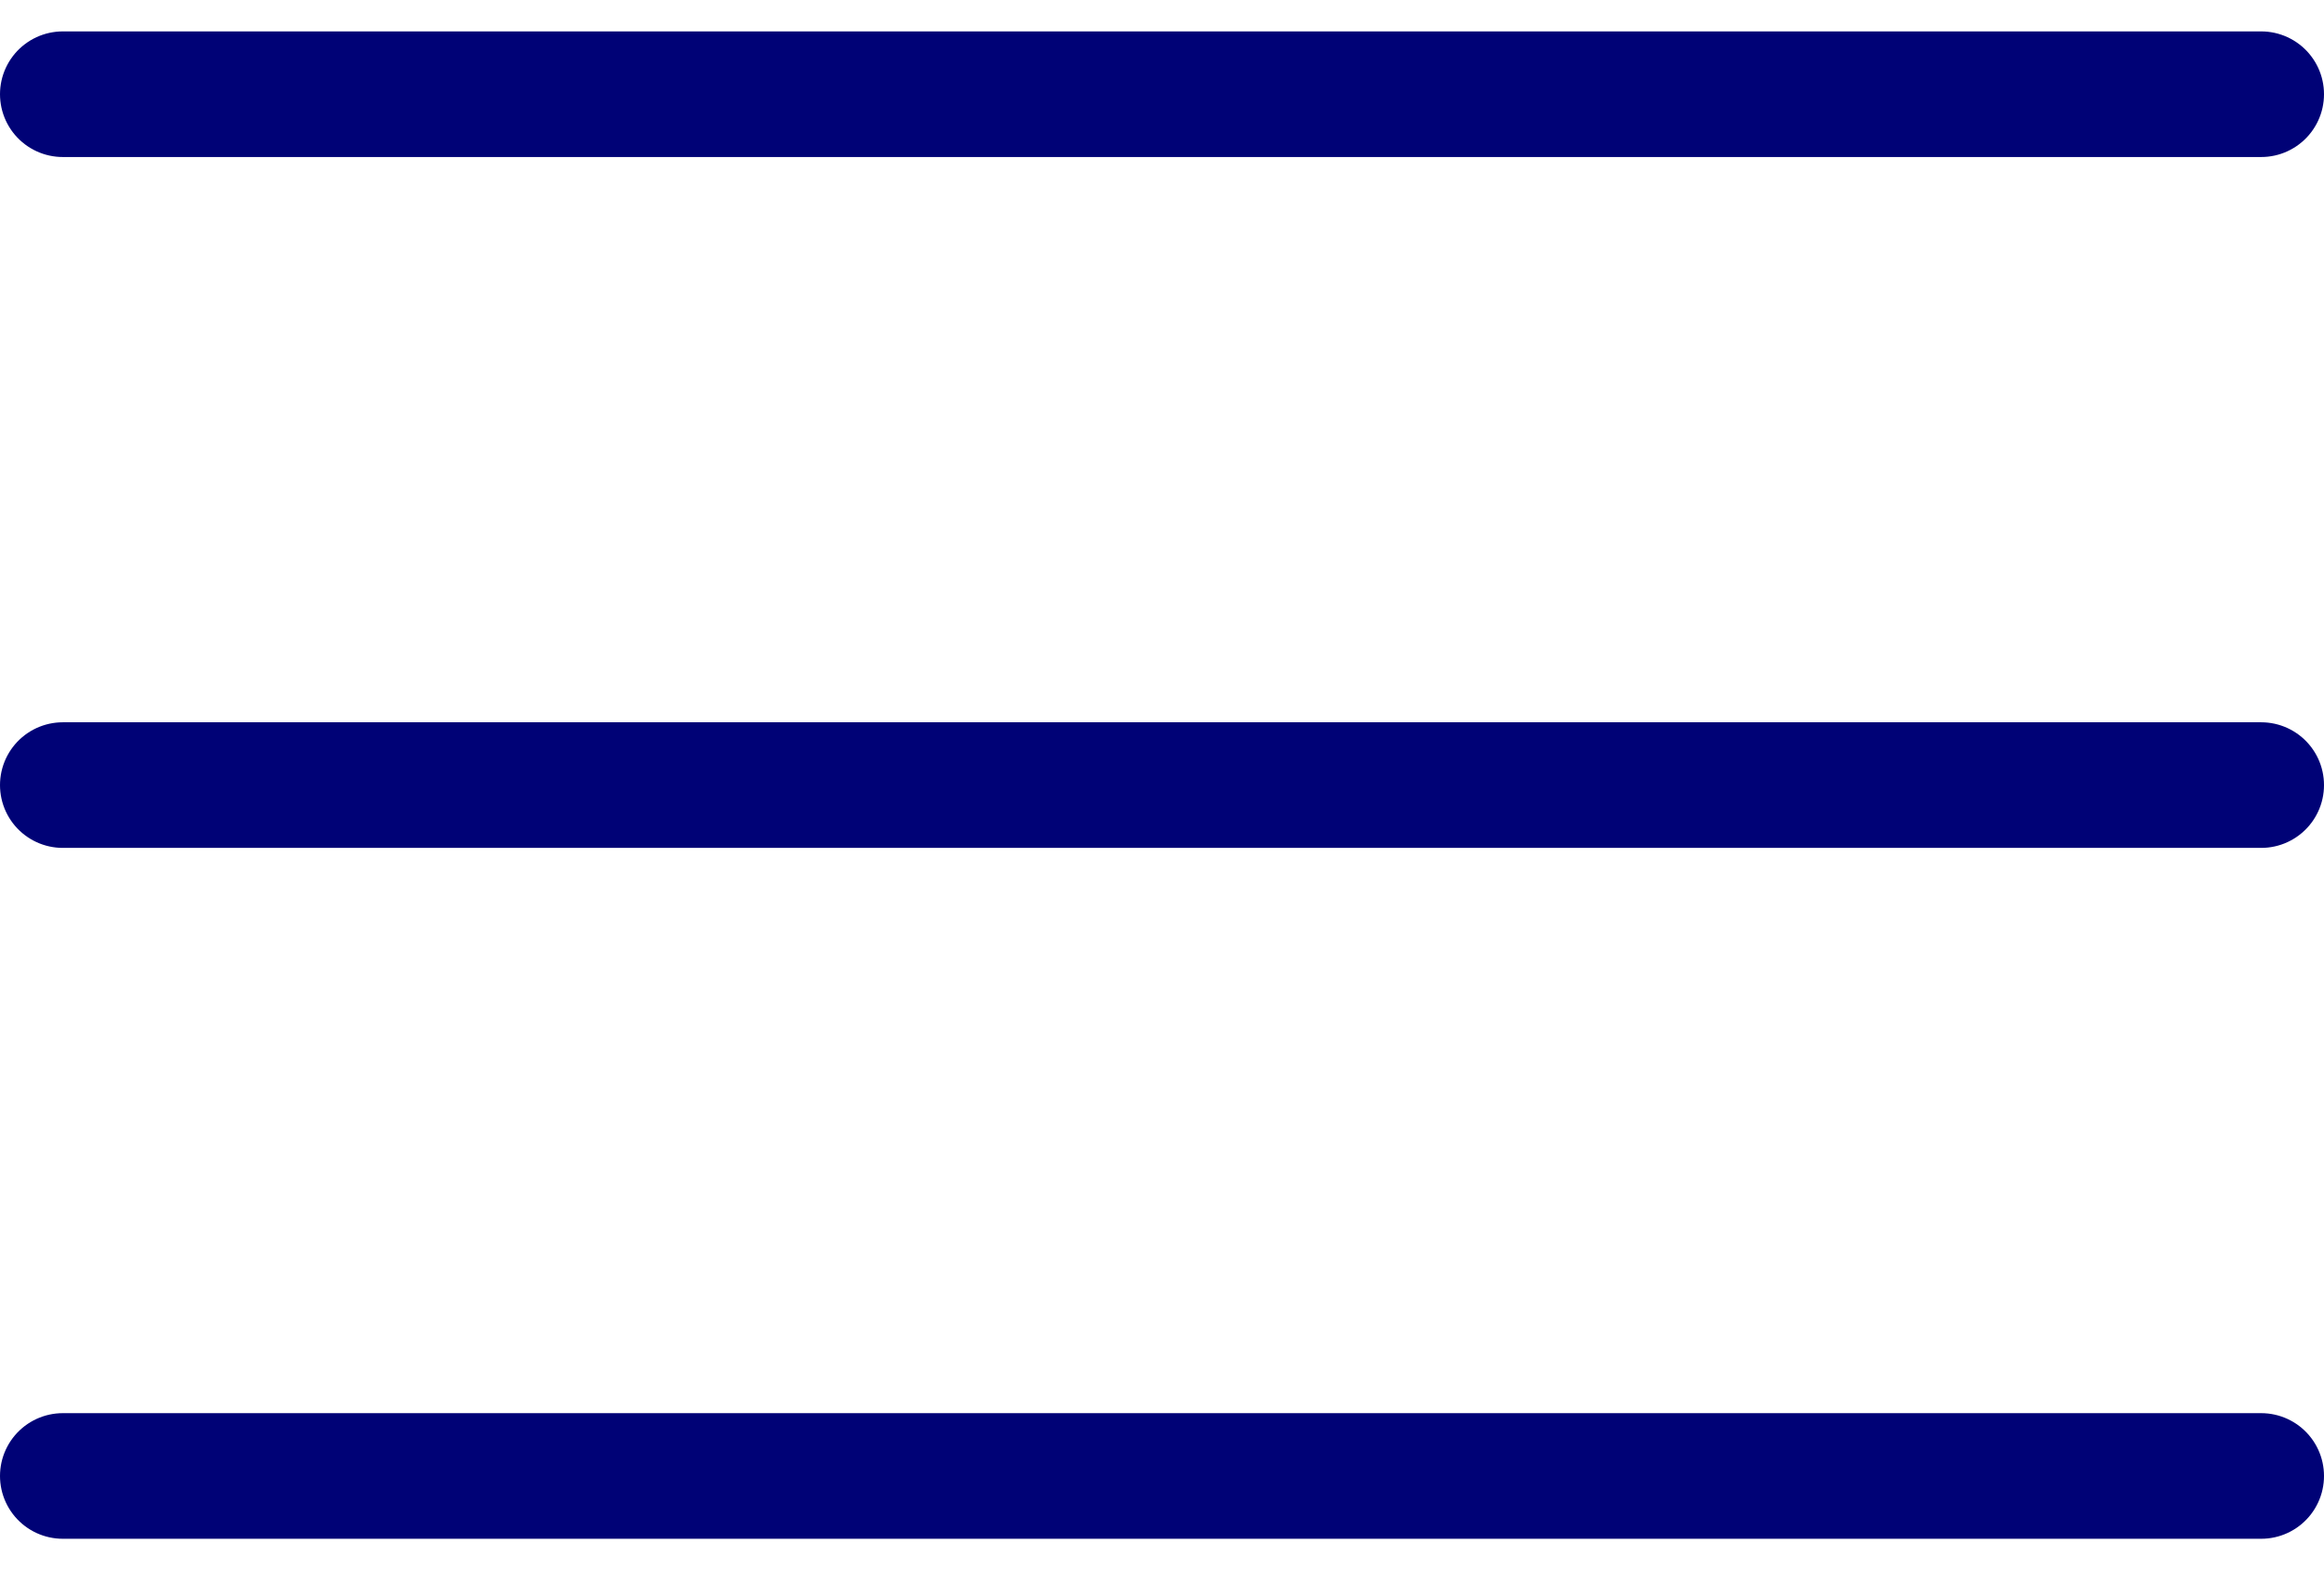
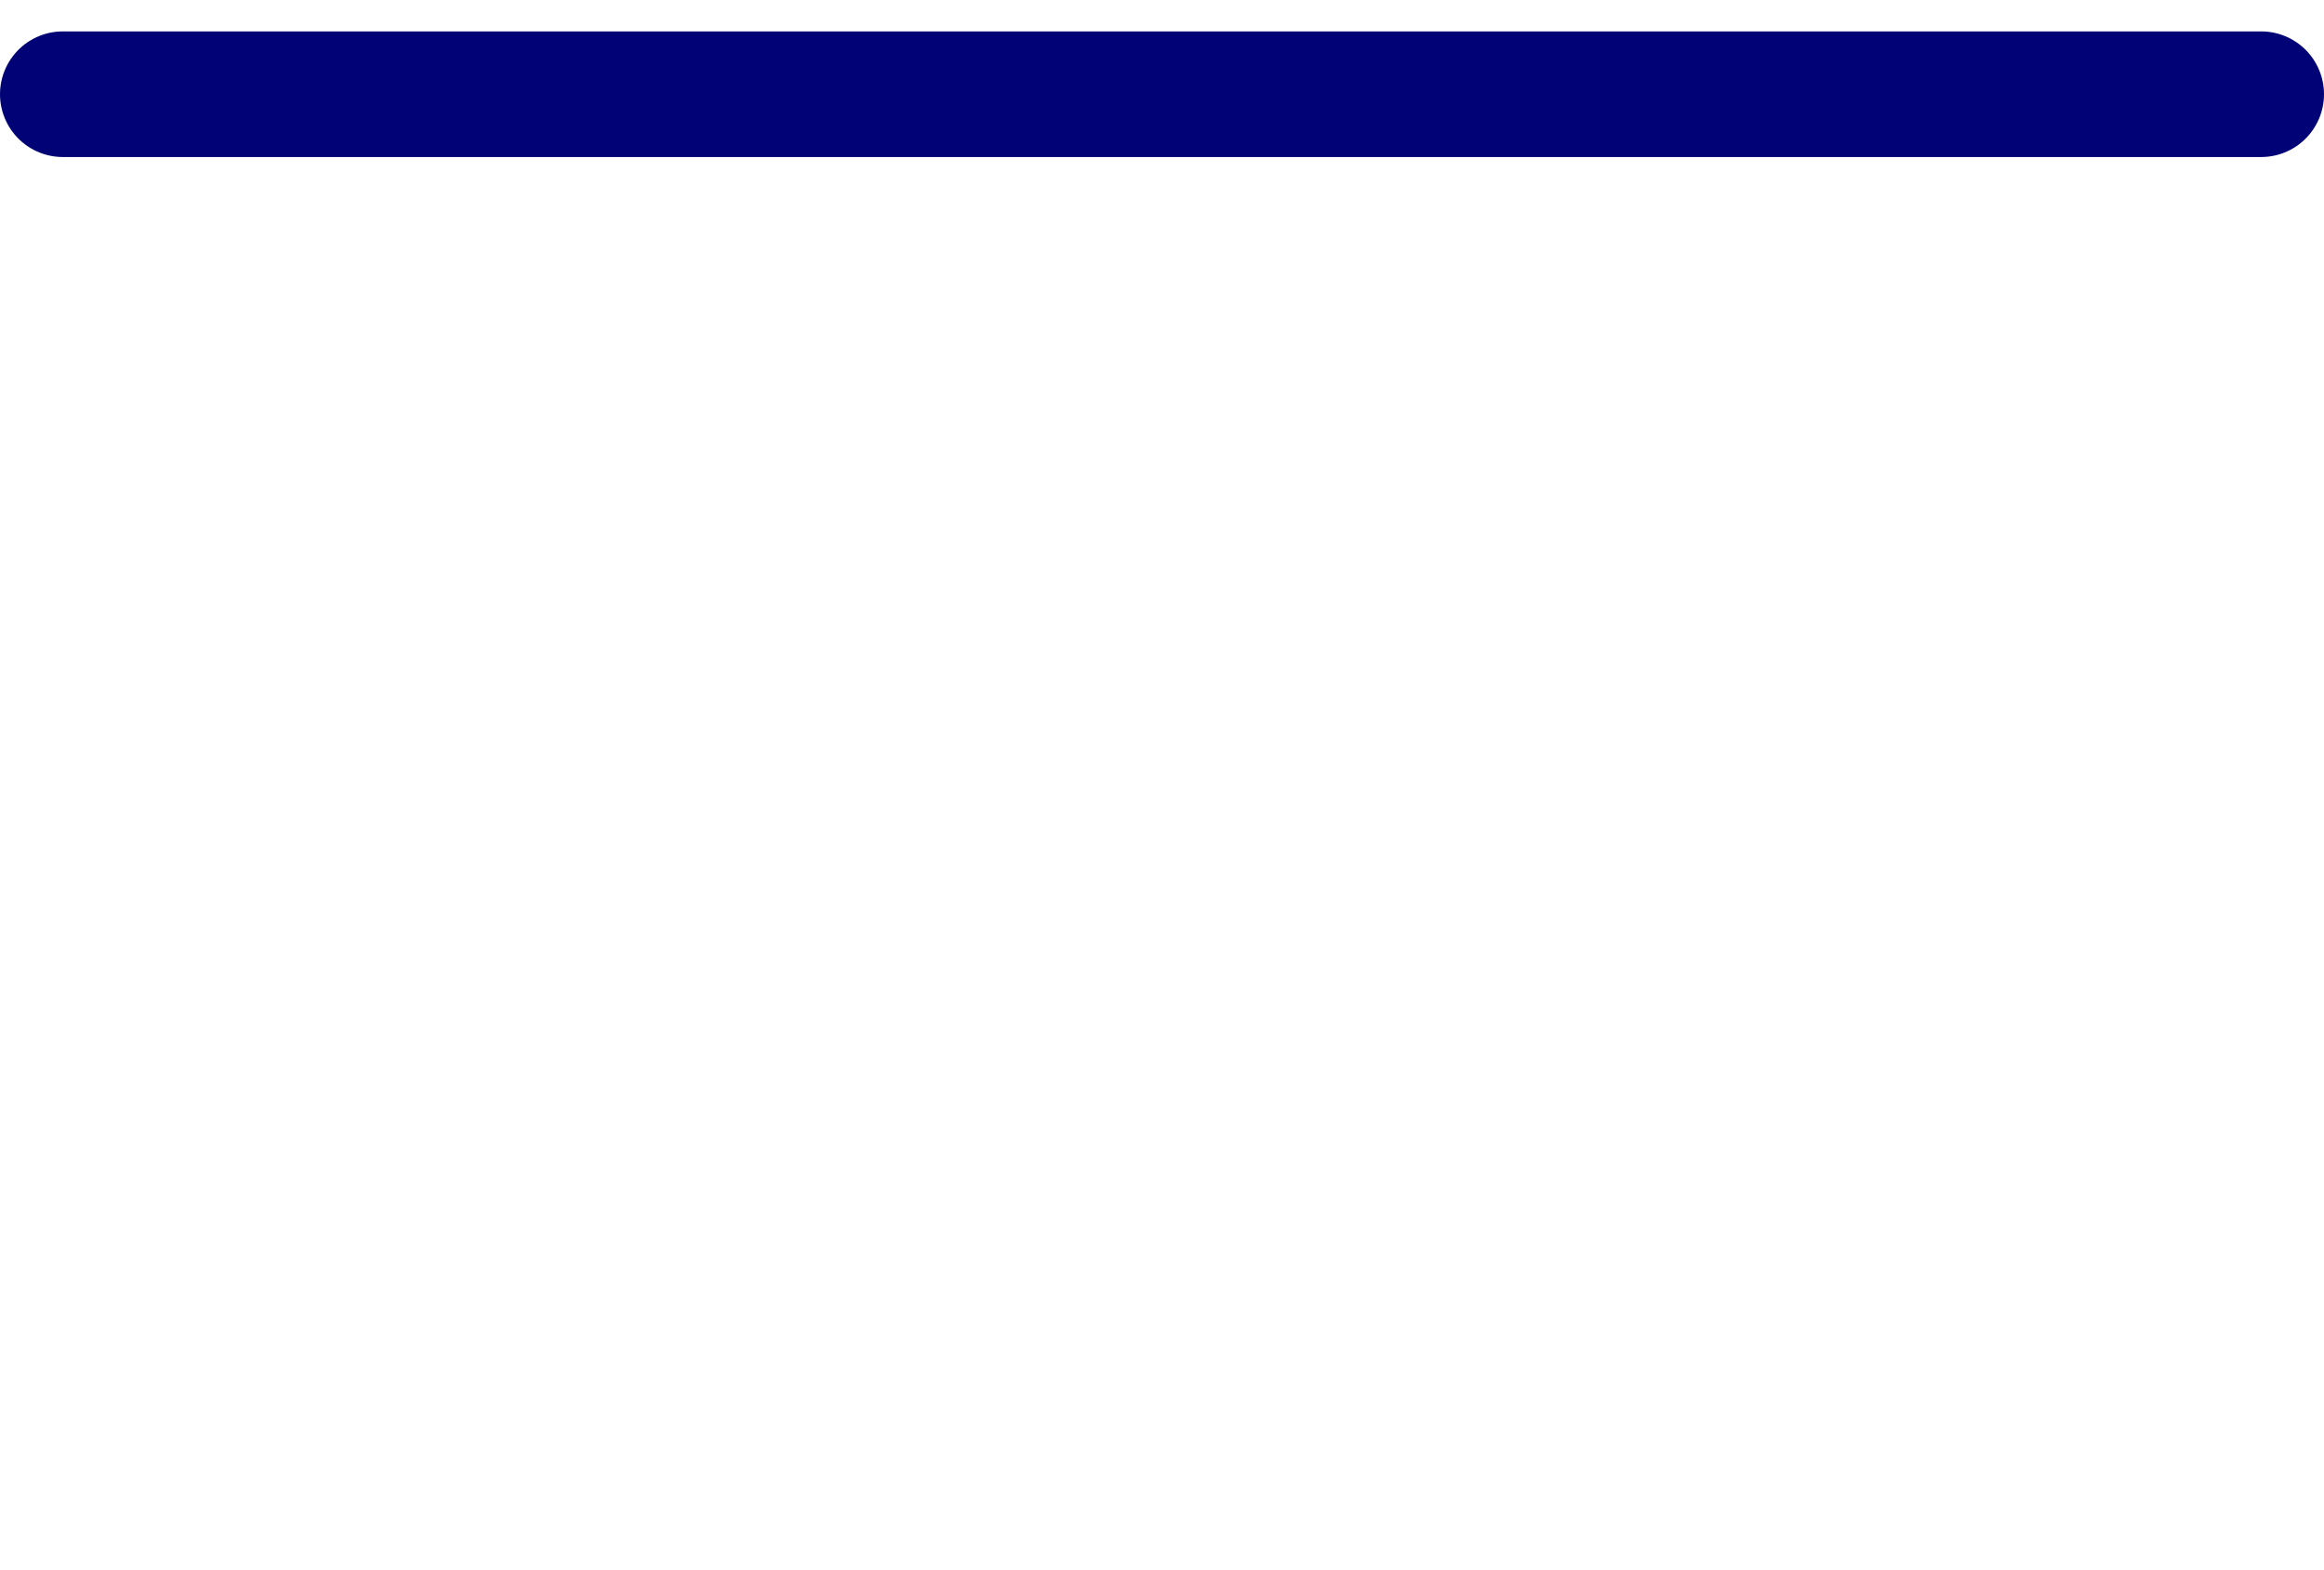
<svg xmlns="http://www.w3.org/2000/svg" width="37" height="25" viewBox="0 0 37 25" fill="none">
  <path d="M1 1.5H36" stroke="#000276" stroke-width="2" stroke-linecap="round" />
-   <path d="M1 12.5H36" stroke="#000276" stroke-width="2" stroke-linecap="round" />
-   <path d="M1 23.5H36" stroke="#000276" stroke-width="2" stroke-linecap="round" />
</svg>